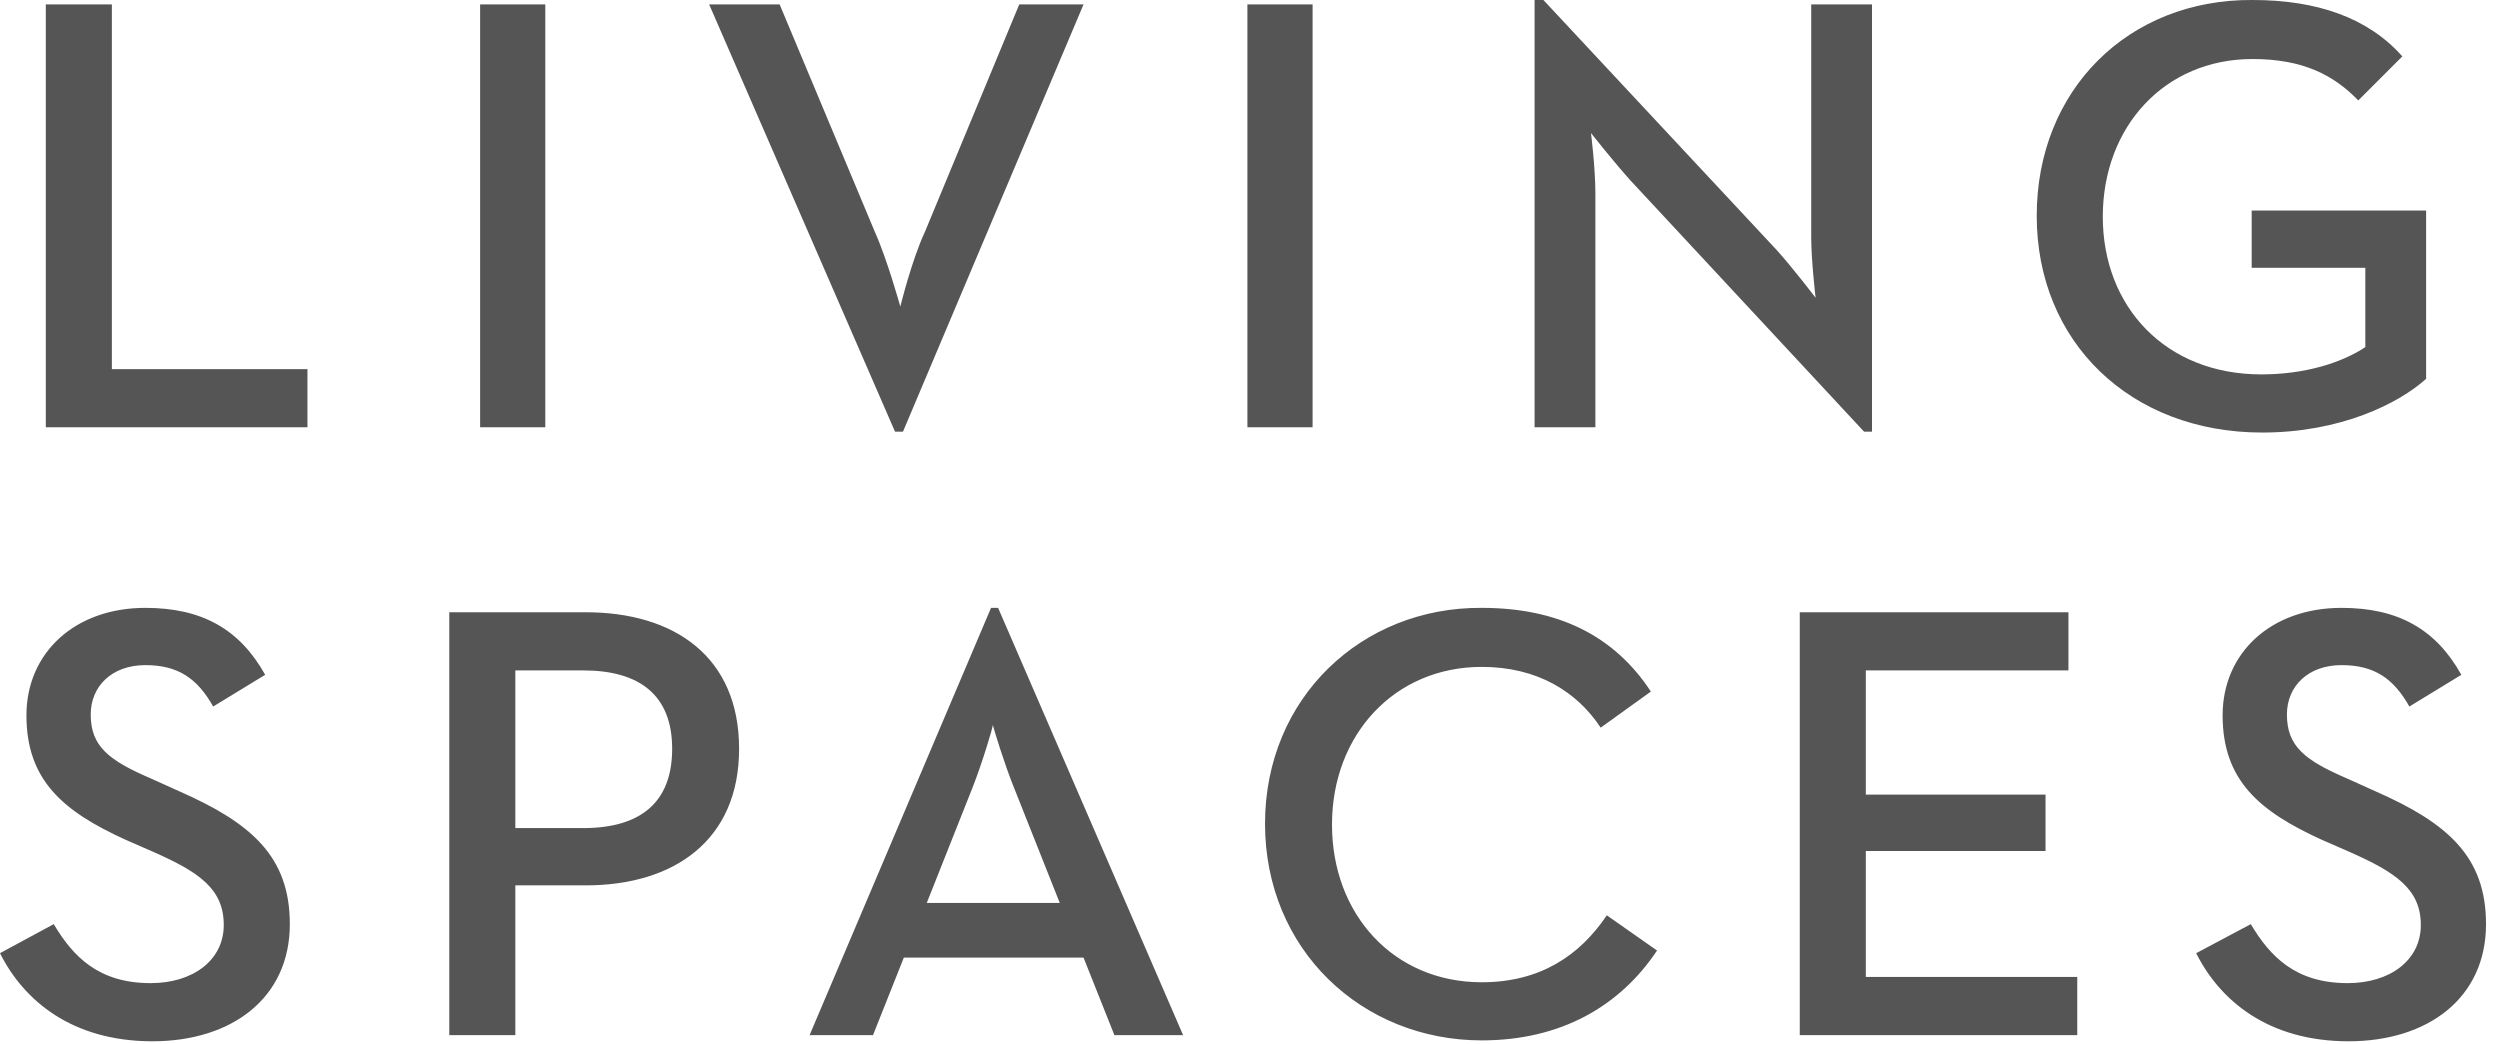
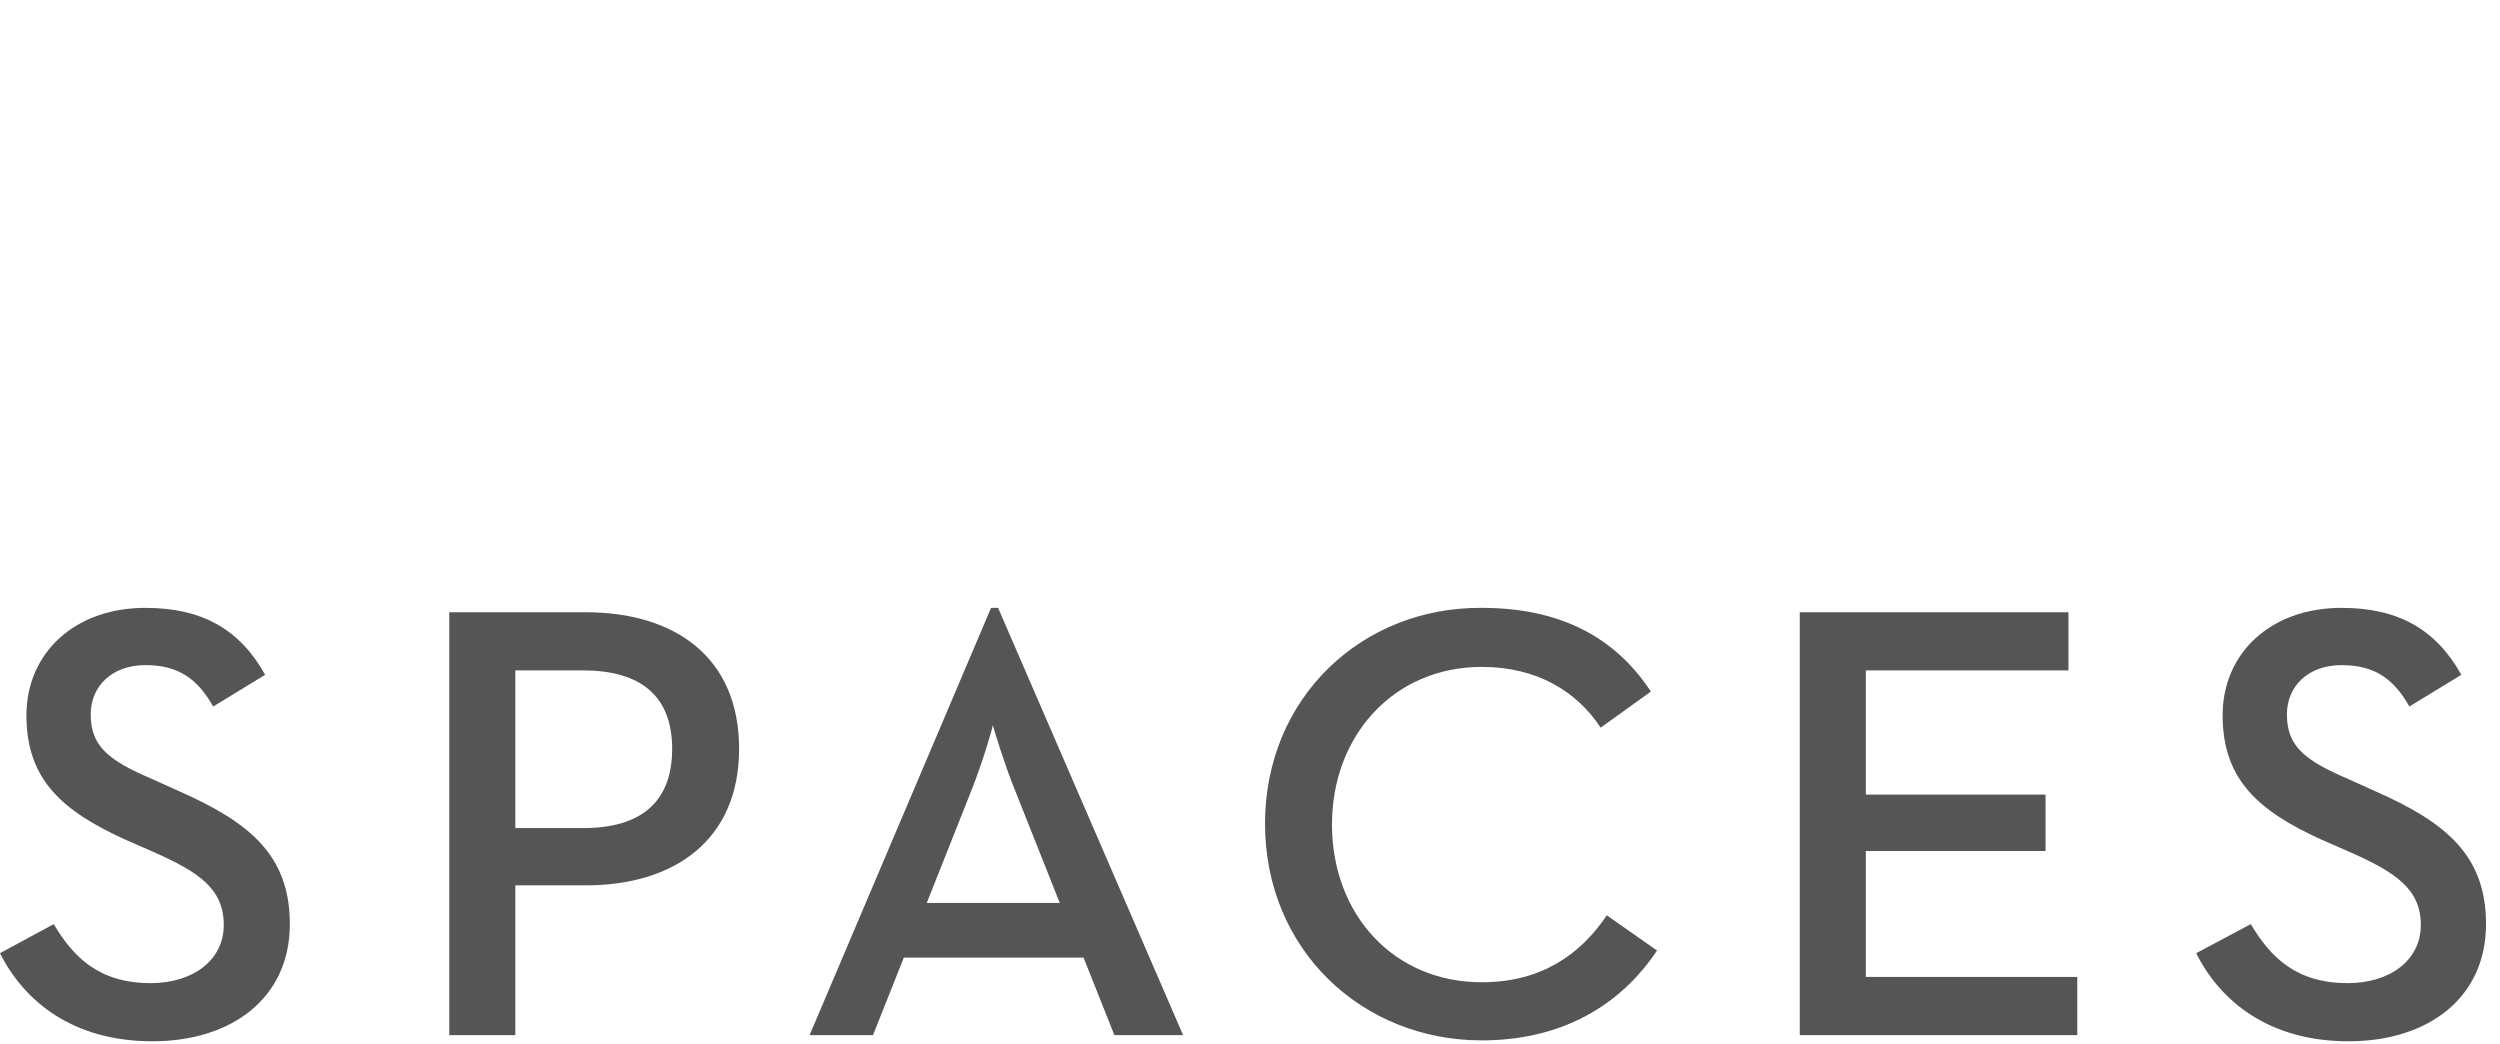
<svg xmlns="http://www.w3.org/2000/svg" width="103" height="43" viewBox="0 0 103 43" fill="none">
-   <path d="M0 39.271C0.98 41.231 2.976 42.901 6.279 42.901C9.546 42.901 11.941 41.122 11.941 38.074C11.941 35.279 10.344 33.9 7.368 32.593L6.243 32.085C4.464 31.323 3.738 30.742 3.738 29.435C3.738 28.274 4.609 27.403 5.989 27.403C7.332 27.403 8.13 27.947 8.783 29.109L10.925 27.802C9.872 25.915 8.311 25.044 5.989 25.044C3.085 25.044 1.089 26.895 1.089 29.472C1.089 32.157 2.613 33.428 5.154 34.589L6.315 35.097C8.203 35.932 9.219 36.622 9.219 38.11C9.219 39.562 7.949 40.505 6.206 40.505C4.065 40.505 3.012 39.416 2.214 38.074L0 39.271ZM21.232 34.081V27.621H24.027C26.35 27.621 27.693 28.637 27.693 30.851C27.693 33.065 26.386 34.117 24.027 34.117H21.232V34.081ZM18.51 42.647H21.232V36.477H24.136C27.765 36.477 30.451 34.626 30.451 30.851C30.451 27.04 27.765 25.225 24.136 25.225H18.51V42.647ZM38.182 37.202L40.069 32.448C40.469 31.432 40.904 29.98 40.904 29.871C40.94 30.016 41.376 31.468 41.775 32.448L43.663 37.202H38.182ZM33.355 42.647H35.968L37.238 39.453H44.642L45.913 42.647H48.744L41.122 25.044H40.831L33.355 42.647ZM52.119 33.936C52.119 39.126 56.112 42.864 61.048 42.864C64.314 42.864 66.746 41.449 68.27 39.162L66.201 37.711C65.076 39.38 63.443 40.469 61.048 40.469C57.418 40.469 54.878 37.674 54.878 33.972C54.878 30.27 57.455 27.476 61.048 27.476C63.334 27.476 64.968 28.492 65.948 29.98L68.016 28.492C66.492 26.169 64.169 25.044 61.048 25.044C56.112 25.007 52.119 28.746 52.119 33.936ZM74.15 42.647H85.583V40.251H76.872V35.061H84.276V32.738H76.872V27.621H85.22V25.225H74.15V42.647ZM90.483 39.271C91.463 41.231 93.459 42.901 96.762 42.901C100.028 42.901 102.424 41.122 102.424 38.074C102.424 35.279 100.827 33.9 97.85 32.593L96.725 32.085C94.947 31.323 94.221 30.742 94.221 29.435C94.221 28.274 95.092 27.403 96.471 27.403C97.814 27.403 98.613 27.947 99.266 29.109L101.407 27.802C100.355 25.915 98.794 25.044 96.471 25.044C93.568 25.044 91.572 26.895 91.572 29.472C91.572 32.157 93.096 33.428 95.636 34.589L96.798 35.097C98.685 35.932 99.738 36.622 99.738 38.11C99.738 39.562 98.468 40.505 96.725 40.505C94.584 40.505 93.531 39.416 92.733 38.074L90.483 39.271Z" fill="#555555" />
-   <path d="M1.887 0.182H4.609V15.208H12.667V17.603H1.887V0.182ZM19.781 17.603H22.466V0.182H19.781V17.603ZM36.875 17.785H37.202L44.642 0.182H41.993L38.109 9.546C37.565 10.707 37.093 12.631 37.093 12.631C37.093 12.631 36.549 10.671 36.041 9.546L32.121 0.182H29.217L36.875 17.785ZM51.393 17.603H54.079V0.182H51.393V17.603ZM76.8 17.785H77.126V0.182H74.622V9.764C74.622 10.743 74.803 12.268 74.803 12.268C74.803 12.268 73.86 11.034 73.206 10.308L63.588 0H63.225V17.603H65.73V7.985C65.73 6.896 65.548 5.481 65.548 5.481C65.548 5.481 66.492 6.678 67.181 7.441L76.8 17.785ZM83.913 8.892C83.913 14.083 87.761 17.821 93.205 17.821C96.435 17.821 98.83 16.623 99.956 15.607V8.675H92.769V11.034H97.451V14.3C96.471 14.954 94.947 15.425 93.168 15.425C89.212 15.425 86.635 12.631 86.635 8.929C86.635 5.227 89.176 2.432 92.805 2.432C94.874 2.432 96.145 3.085 97.161 4.138L98.976 2.323C97.56 0.726 95.455 0 92.805 0C87.688 -0.036 83.913 3.702 83.913 8.892Z" fill="#555555" />
+   <path d="M0 39.271C0.98 41.231 2.976 42.901 6.279 42.901C9.546 42.901 11.941 41.122 11.941 38.074C11.941 35.279 10.344 33.9 7.368 32.593L6.243 32.085C4.464 31.323 3.738 30.742 3.738 29.435C3.738 28.274 4.609 27.403 5.989 27.403C7.332 27.403 8.13 27.947 8.783 29.109L10.925 27.802C9.872 25.915 8.311 25.044 5.989 25.044C3.085 25.044 1.089 26.895 1.089 29.472C1.089 32.157 2.613 33.428 5.154 34.589L6.315 35.097C8.203 35.932 9.219 36.622 9.219 38.11C9.219 39.562 7.949 40.505 6.206 40.505C4.065 40.505 3.012 39.416 2.214 38.074L0 39.271ZM21.232 34.081V27.621H24.027C26.35 27.621 27.693 28.637 27.693 30.851C27.693 33.065 26.386 34.117 24.027 34.117H21.232ZM18.51 42.647H21.232V36.477H24.136C27.765 36.477 30.451 34.626 30.451 30.851C30.451 27.04 27.765 25.225 24.136 25.225H18.51V42.647ZM38.182 37.202L40.069 32.448C40.469 31.432 40.904 29.98 40.904 29.871C40.94 30.016 41.376 31.468 41.775 32.448L43.663 37.202H38.182ZM33.355 42.647H35.968L37.238 39.453H44.642L45.913 42.647H48.744L41.122 25.044H40.831L33.355 42.647ZM52.119 33.936C52.119 39.126 56.112 42.864 61.048 42.864C64.314 42.864 66.746 41.449 68.27 39.162L66.201 37.711C65.076 39.38 63.443 40.469 61.048 40.469C57.418 40.469 54.878 37.674 54.878 33.972C54.878 30.27 57.455 27.476 61.048 27.476C63.334 27.476 64.968 28.492 65.948 29.98L68.016 28.492C66.492 26.169 64.169 25.044 61.048 25.044C56.112 25.007 52.119 28.746 52.119 33.936ZM74.15 42.647H85.583V40.251H76.872V35.061H84.276V32.738H76.872V27.621H85.22V25.225H74.15V42.647ZM90.483 39.271C91.463 41.231 93.459 42.901 96.762 42.901C100.028 42.901 102.424 41.122 102.424 38.074C102.424 35.279 100.827 33.9 97.85 32.593L96.725 32.085C94.947 31.323 94.221 30.742 94.221 29.435C94.221 28.274 95.092 27.403 96.471 27.403C97.814 27.403 98.613 27.947 99.266 29.109L101.407 27.802C100.355 25.915 98.794 25.044 96.471 25.044C93.568 25.044 91.572 26.895 91.572 29.472C91.572 32.157 93.096 33.428 95.636 34.589L96.798 35.097C98.685 35.932 99.738 36.622 99.738 38.11C99.738 39.562 98.468 40.505 96.725 40.505C94.584 40.505 93.531 39.416 92.733 38.074L90.483 39.271Z" fill="#555555" />
</svg>